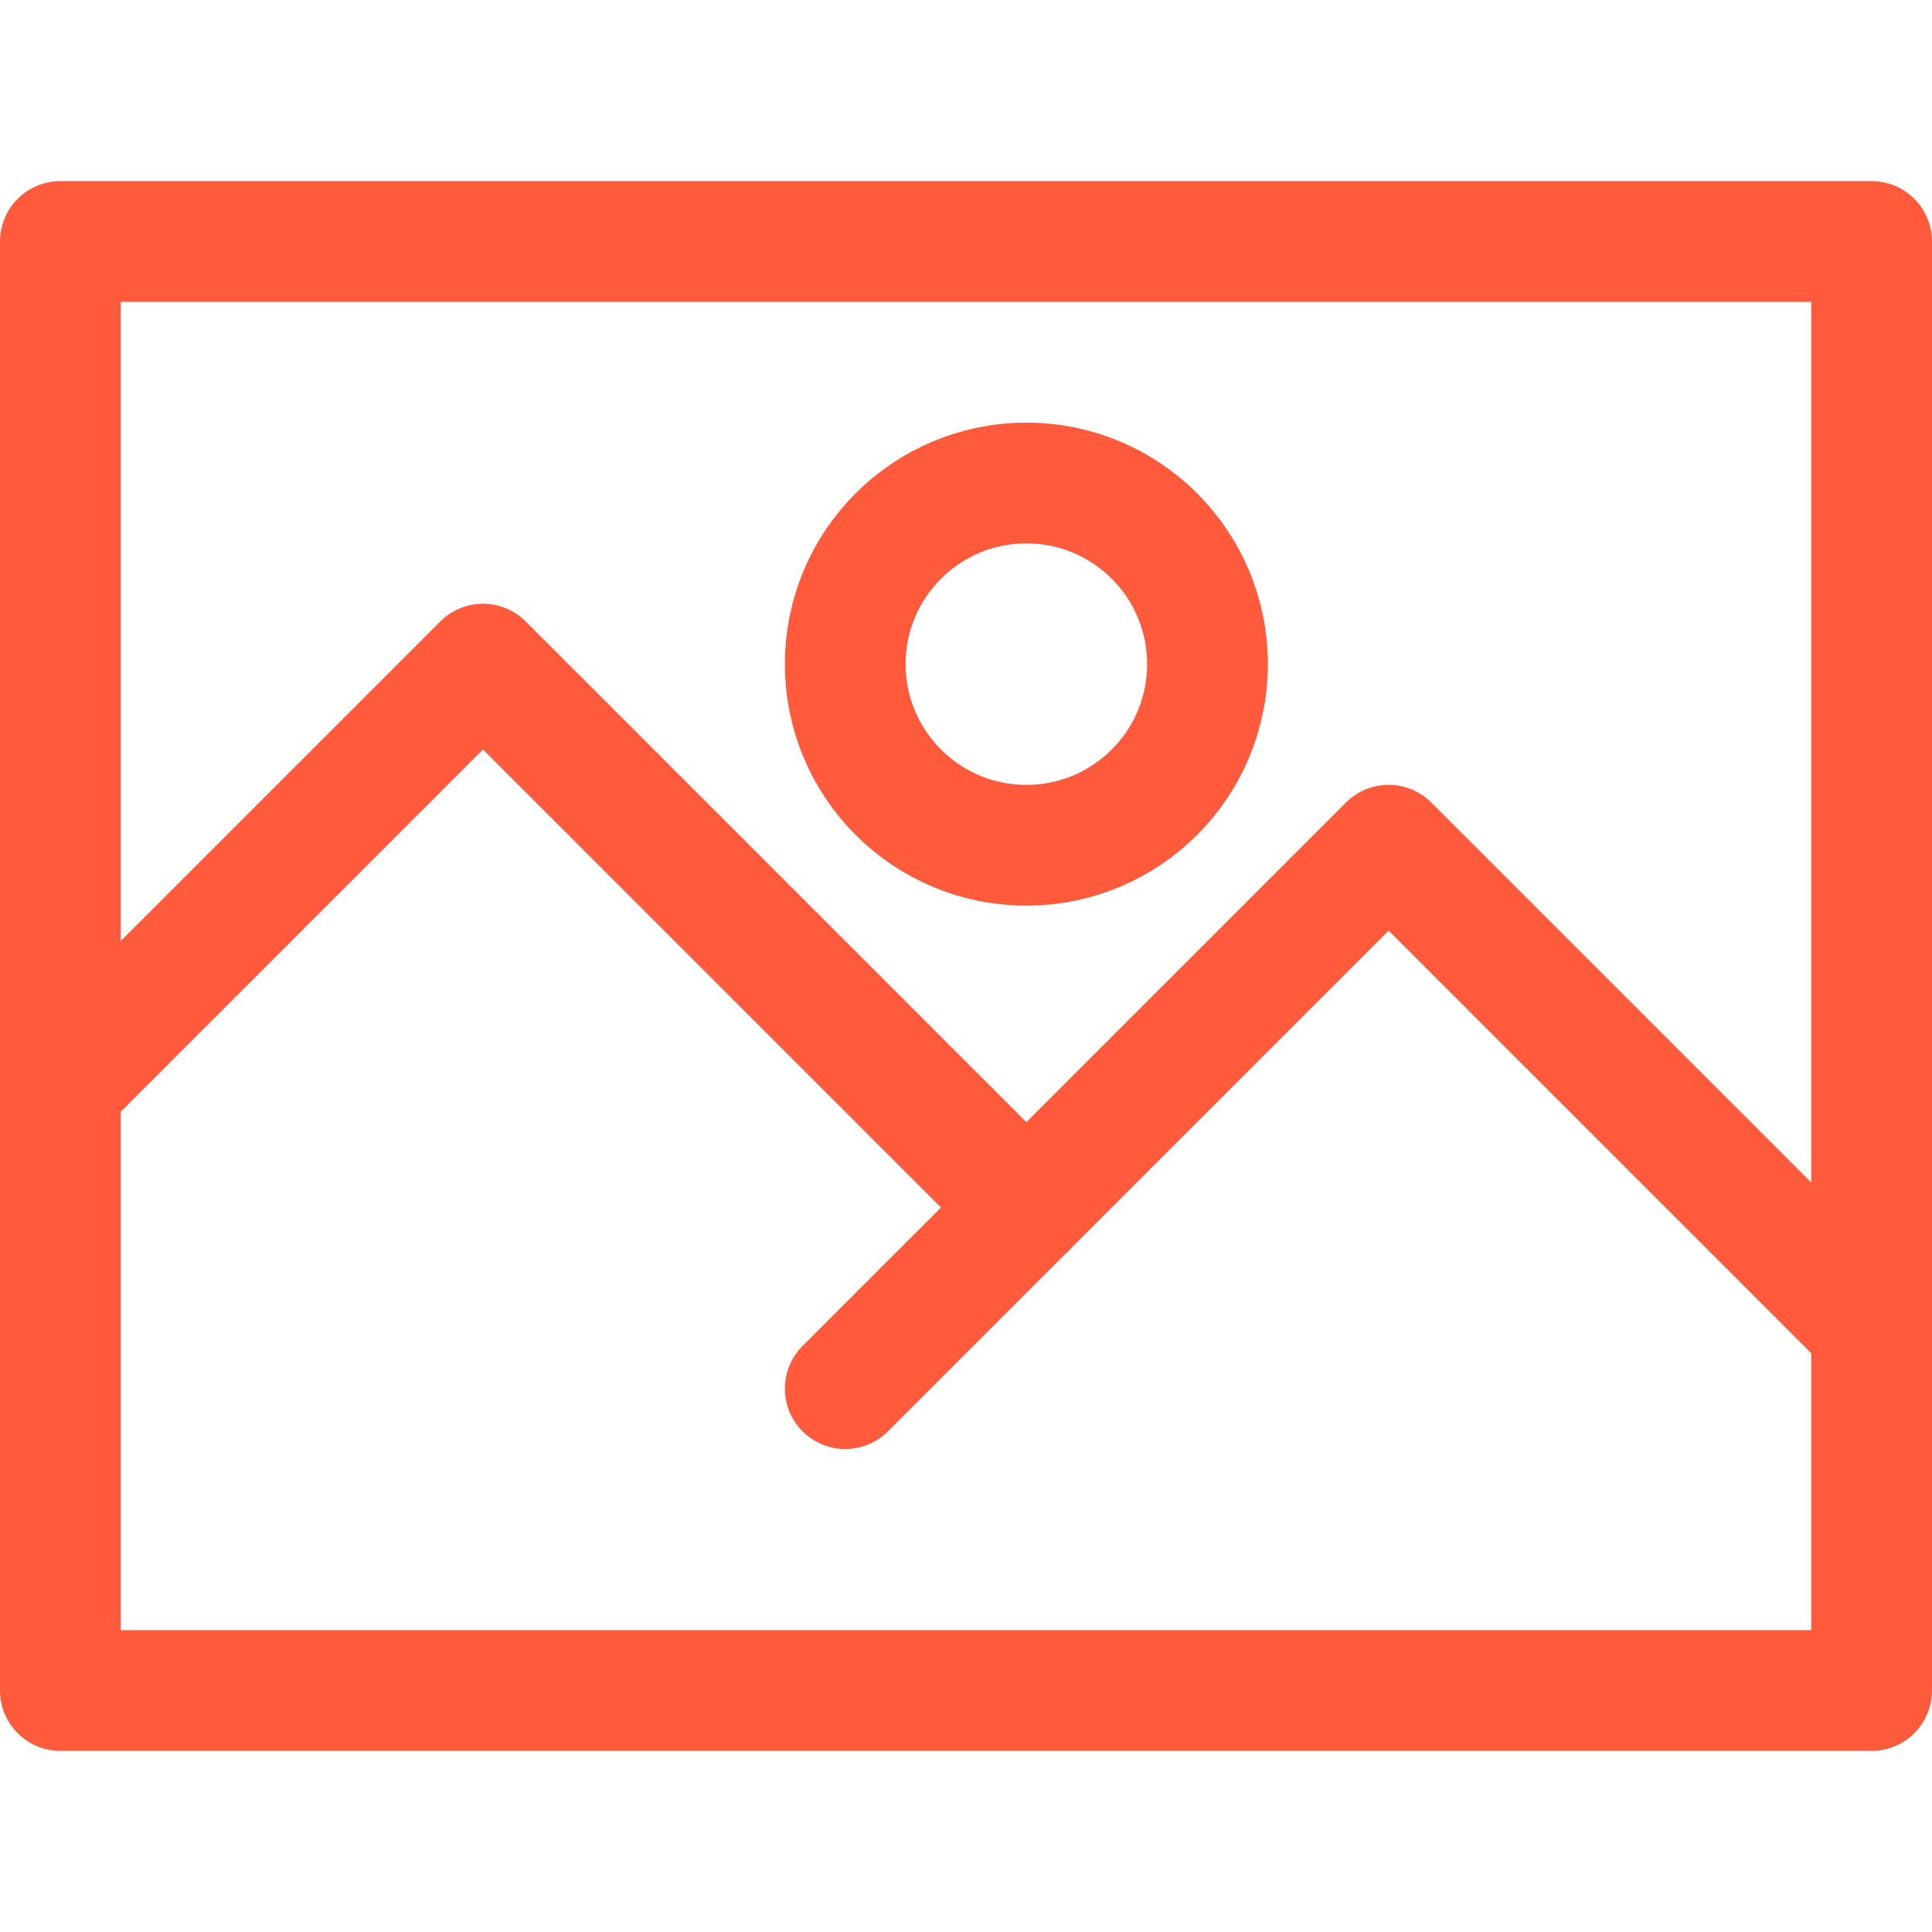
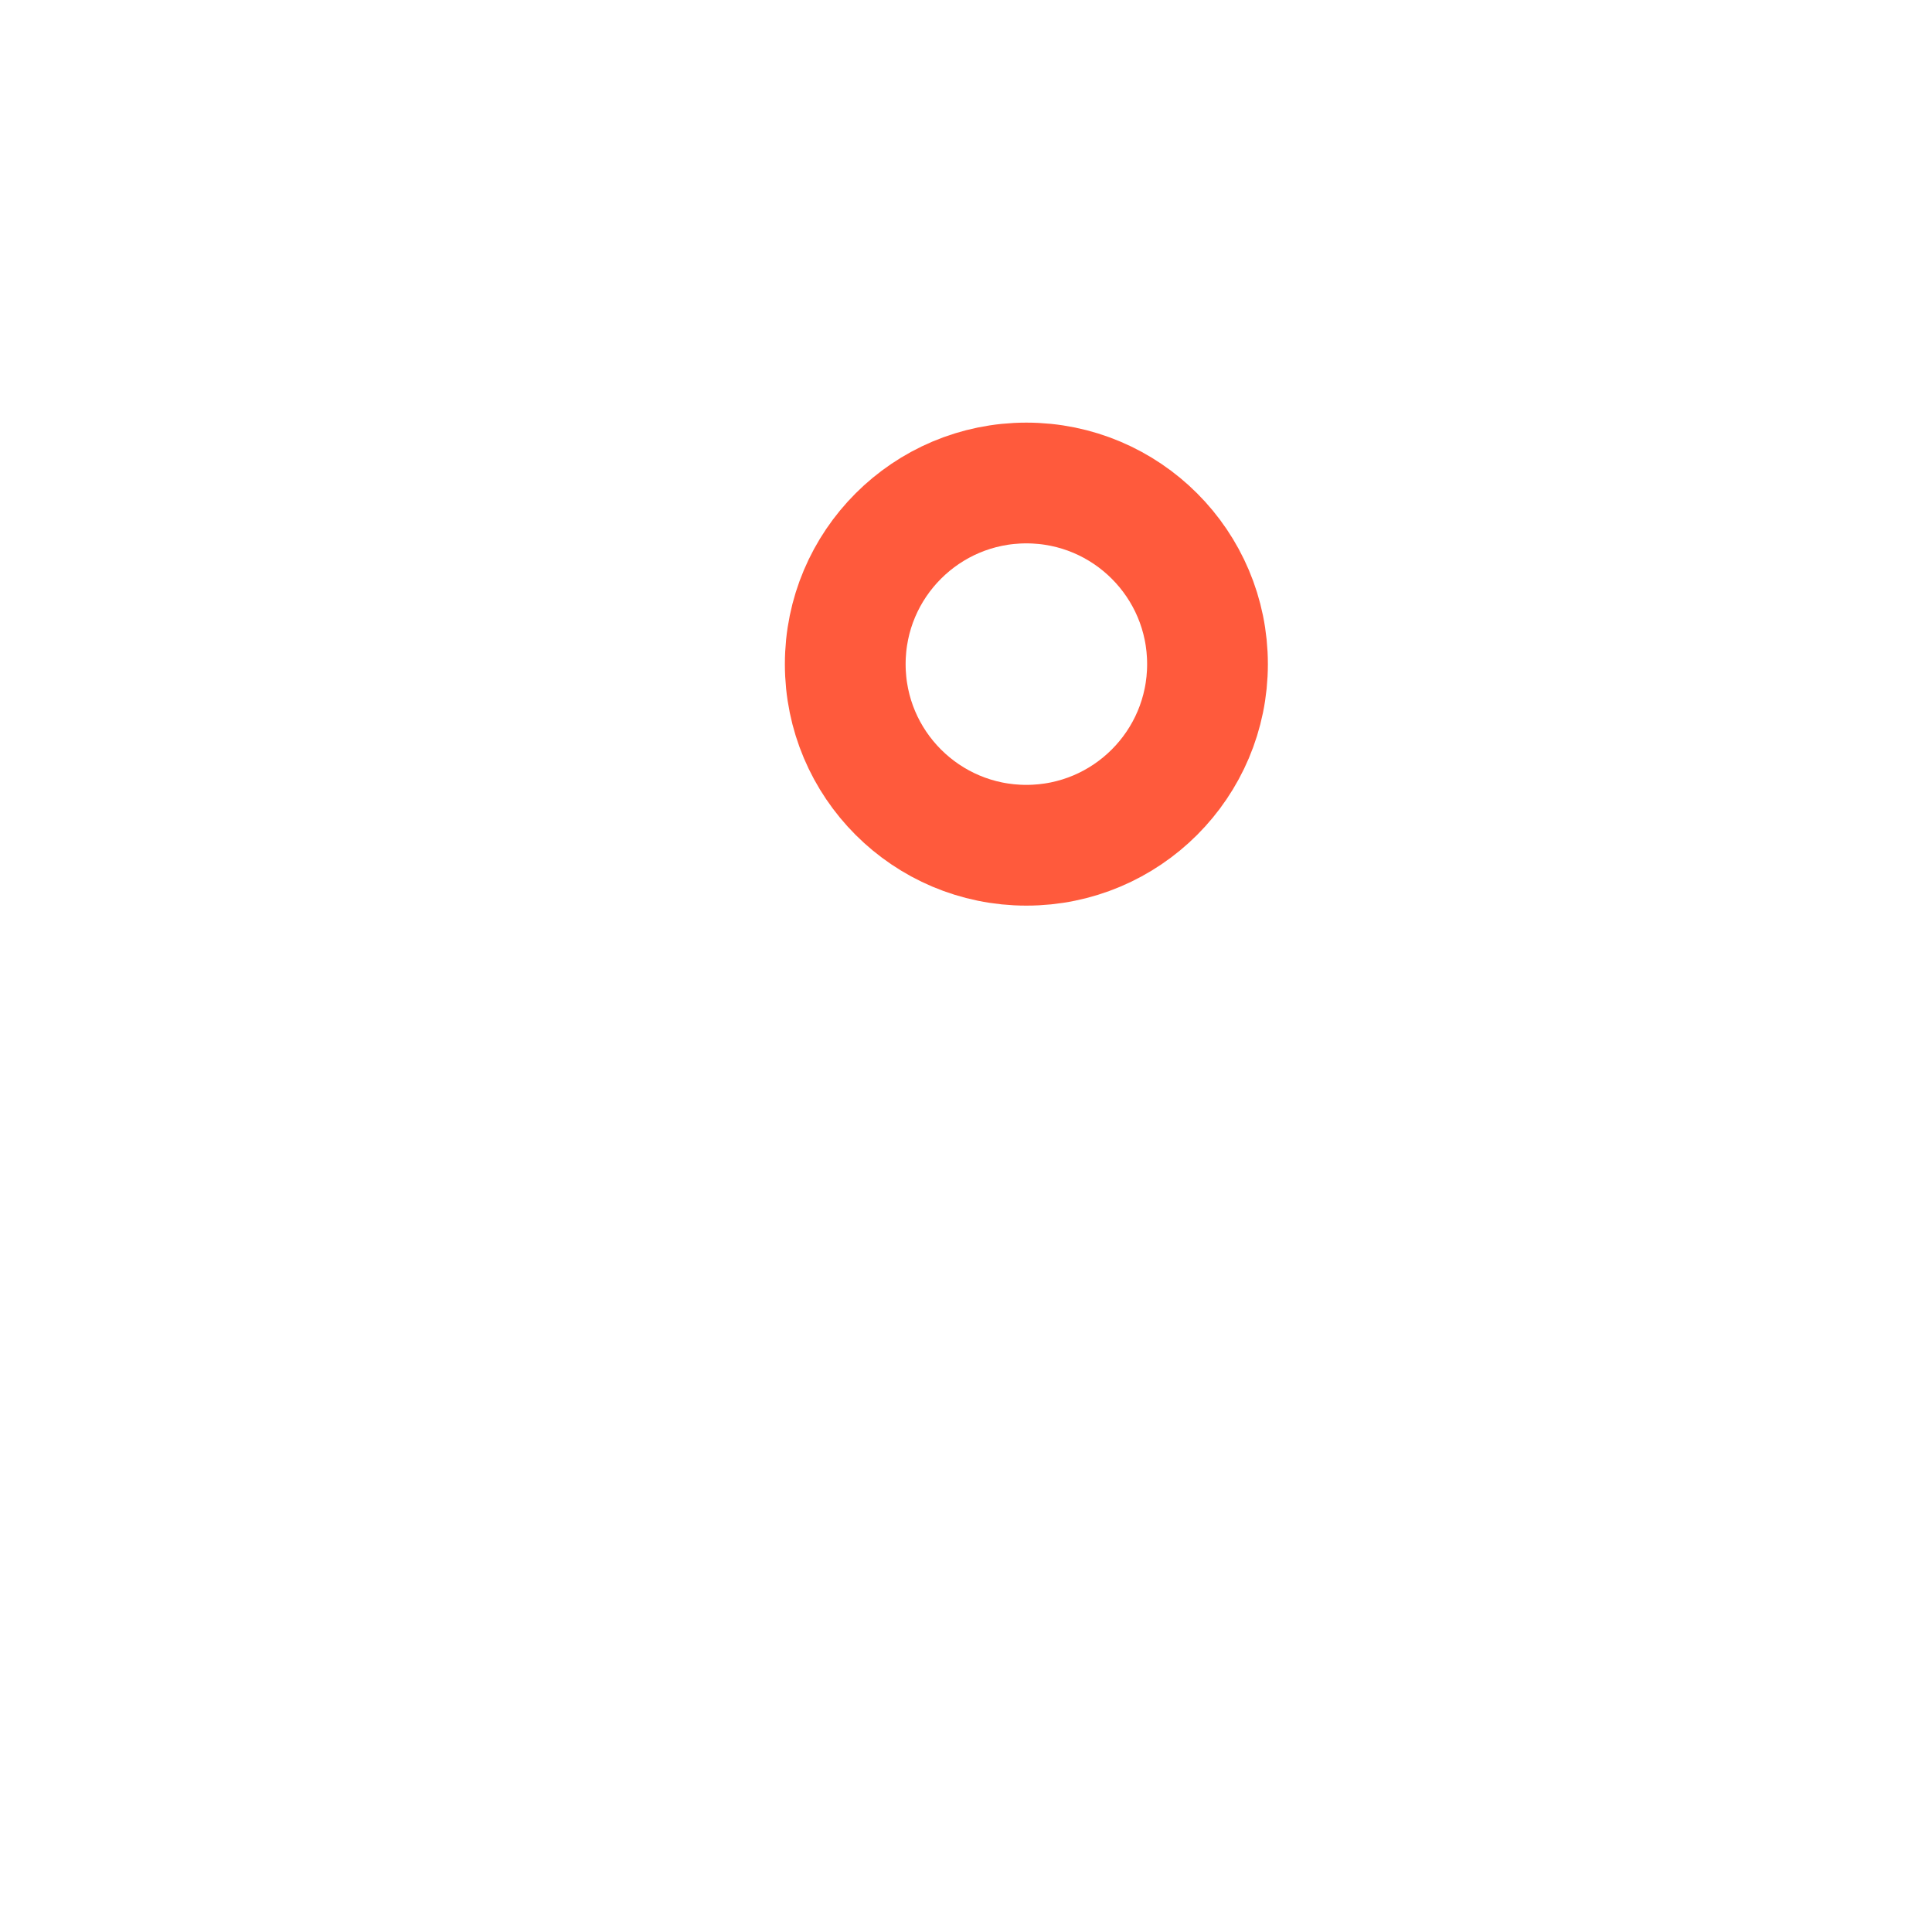
<svg xmlns="http://www.w3.org/2000/svg" viewBox="0 0 32 32">
  <defs>
    <style>.cls-1{fill:none;stroke:#ff5a3c;stroke-linecap:round;stroke-linejoin:round;stroke-width:2px;}</style>
  </defs>
  <title />
  <g data-name="98-photo" id="_98-photo">
-     <rect class="cls-1" height="24" transform="translate(32 32) rotate(-180)" width="30" x="1" y="4" />
-     <polyline class="cls-1" points="31 22 23 14 14 23" />
-     <polyline class="cls-1" points="17 20 8 11 1 18" />
    <circle class="cls-1" cx="17" cy="11" r="3" />
  </g>
</svg>